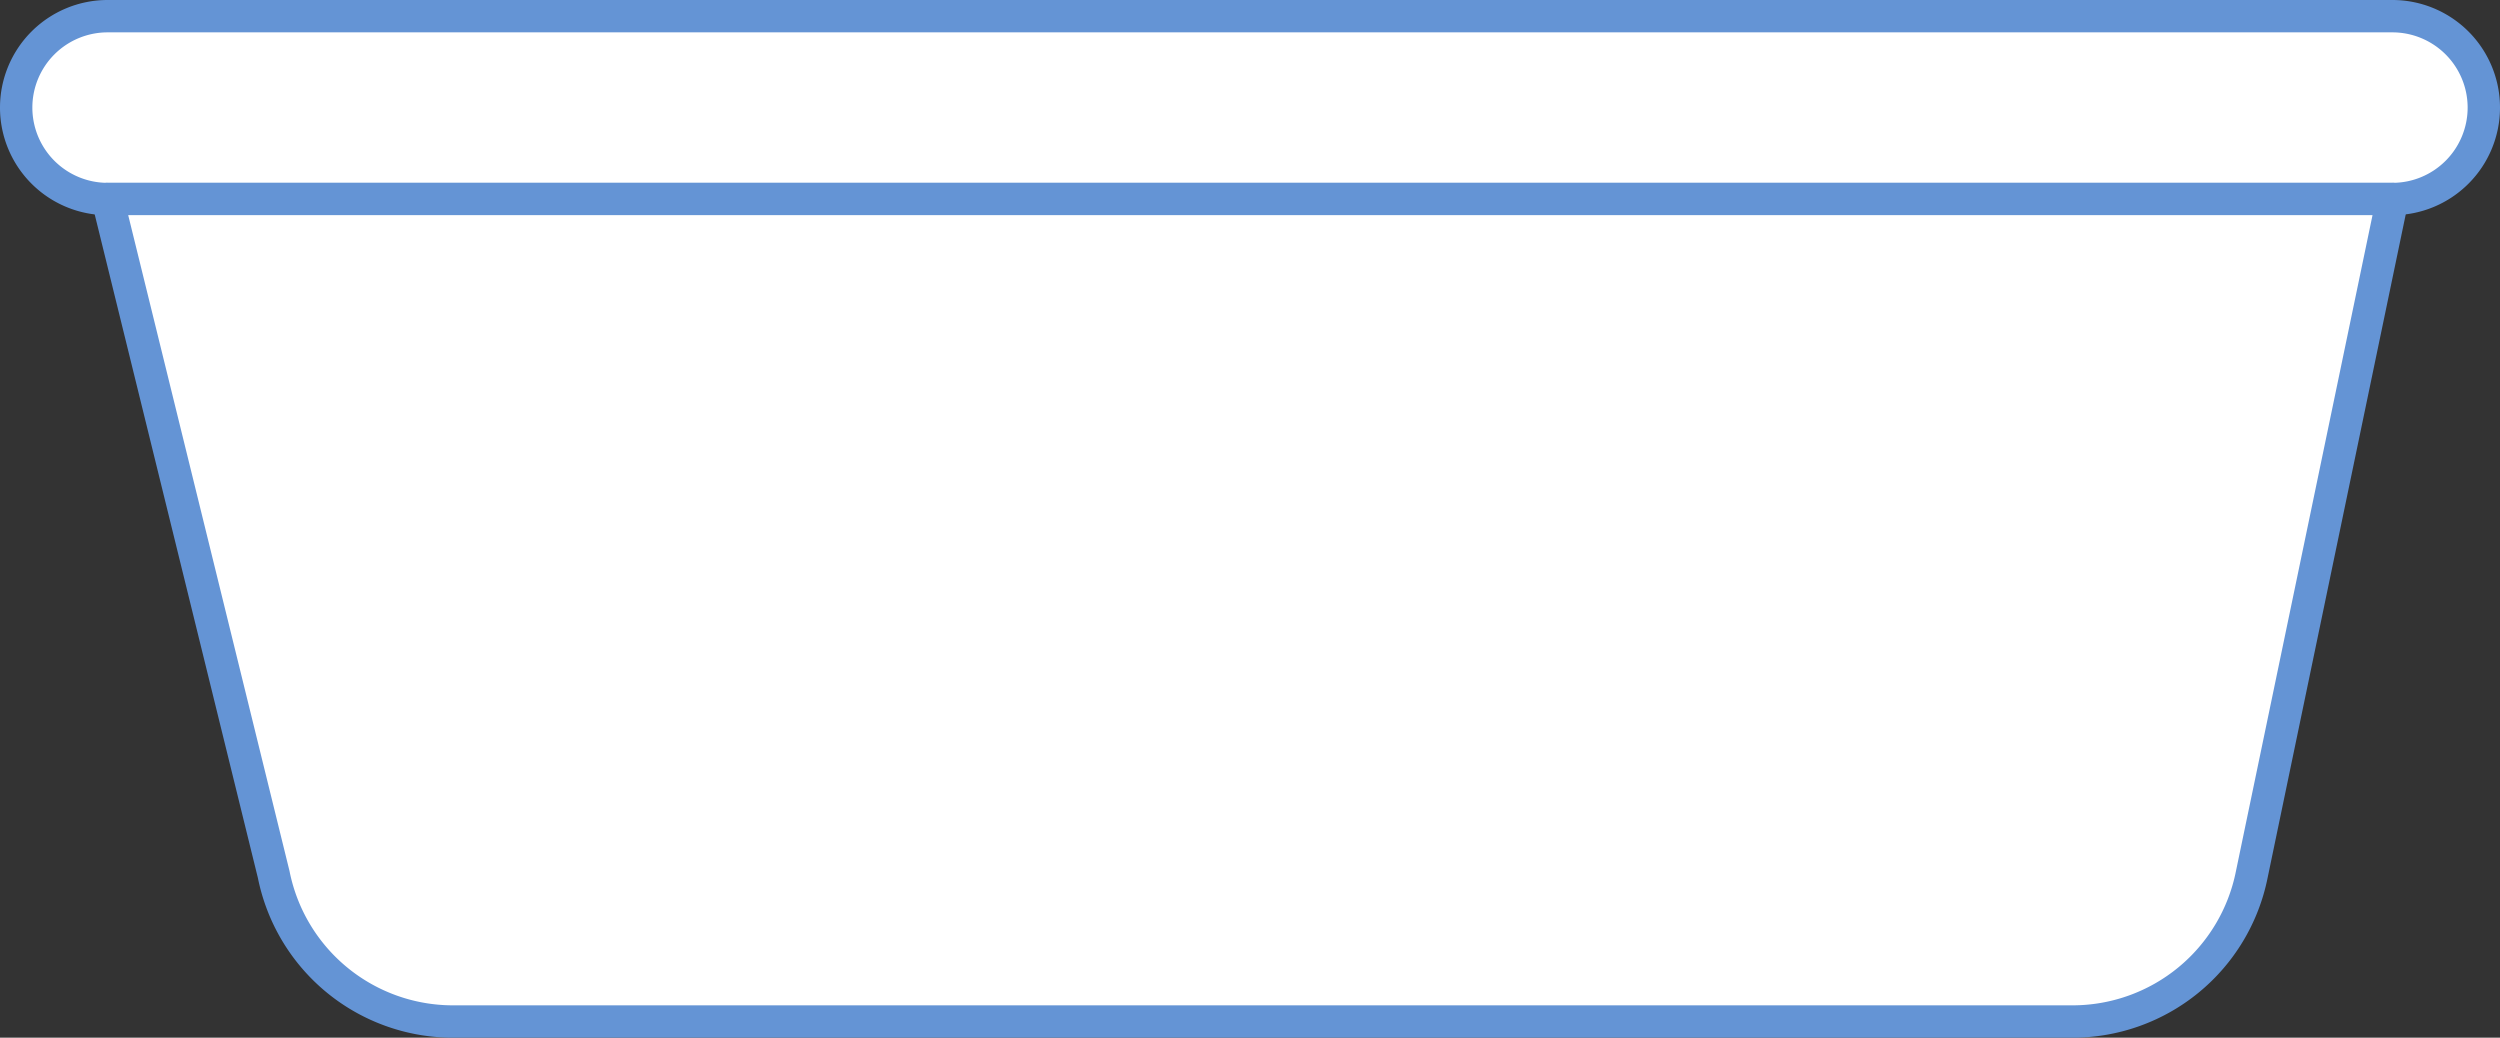
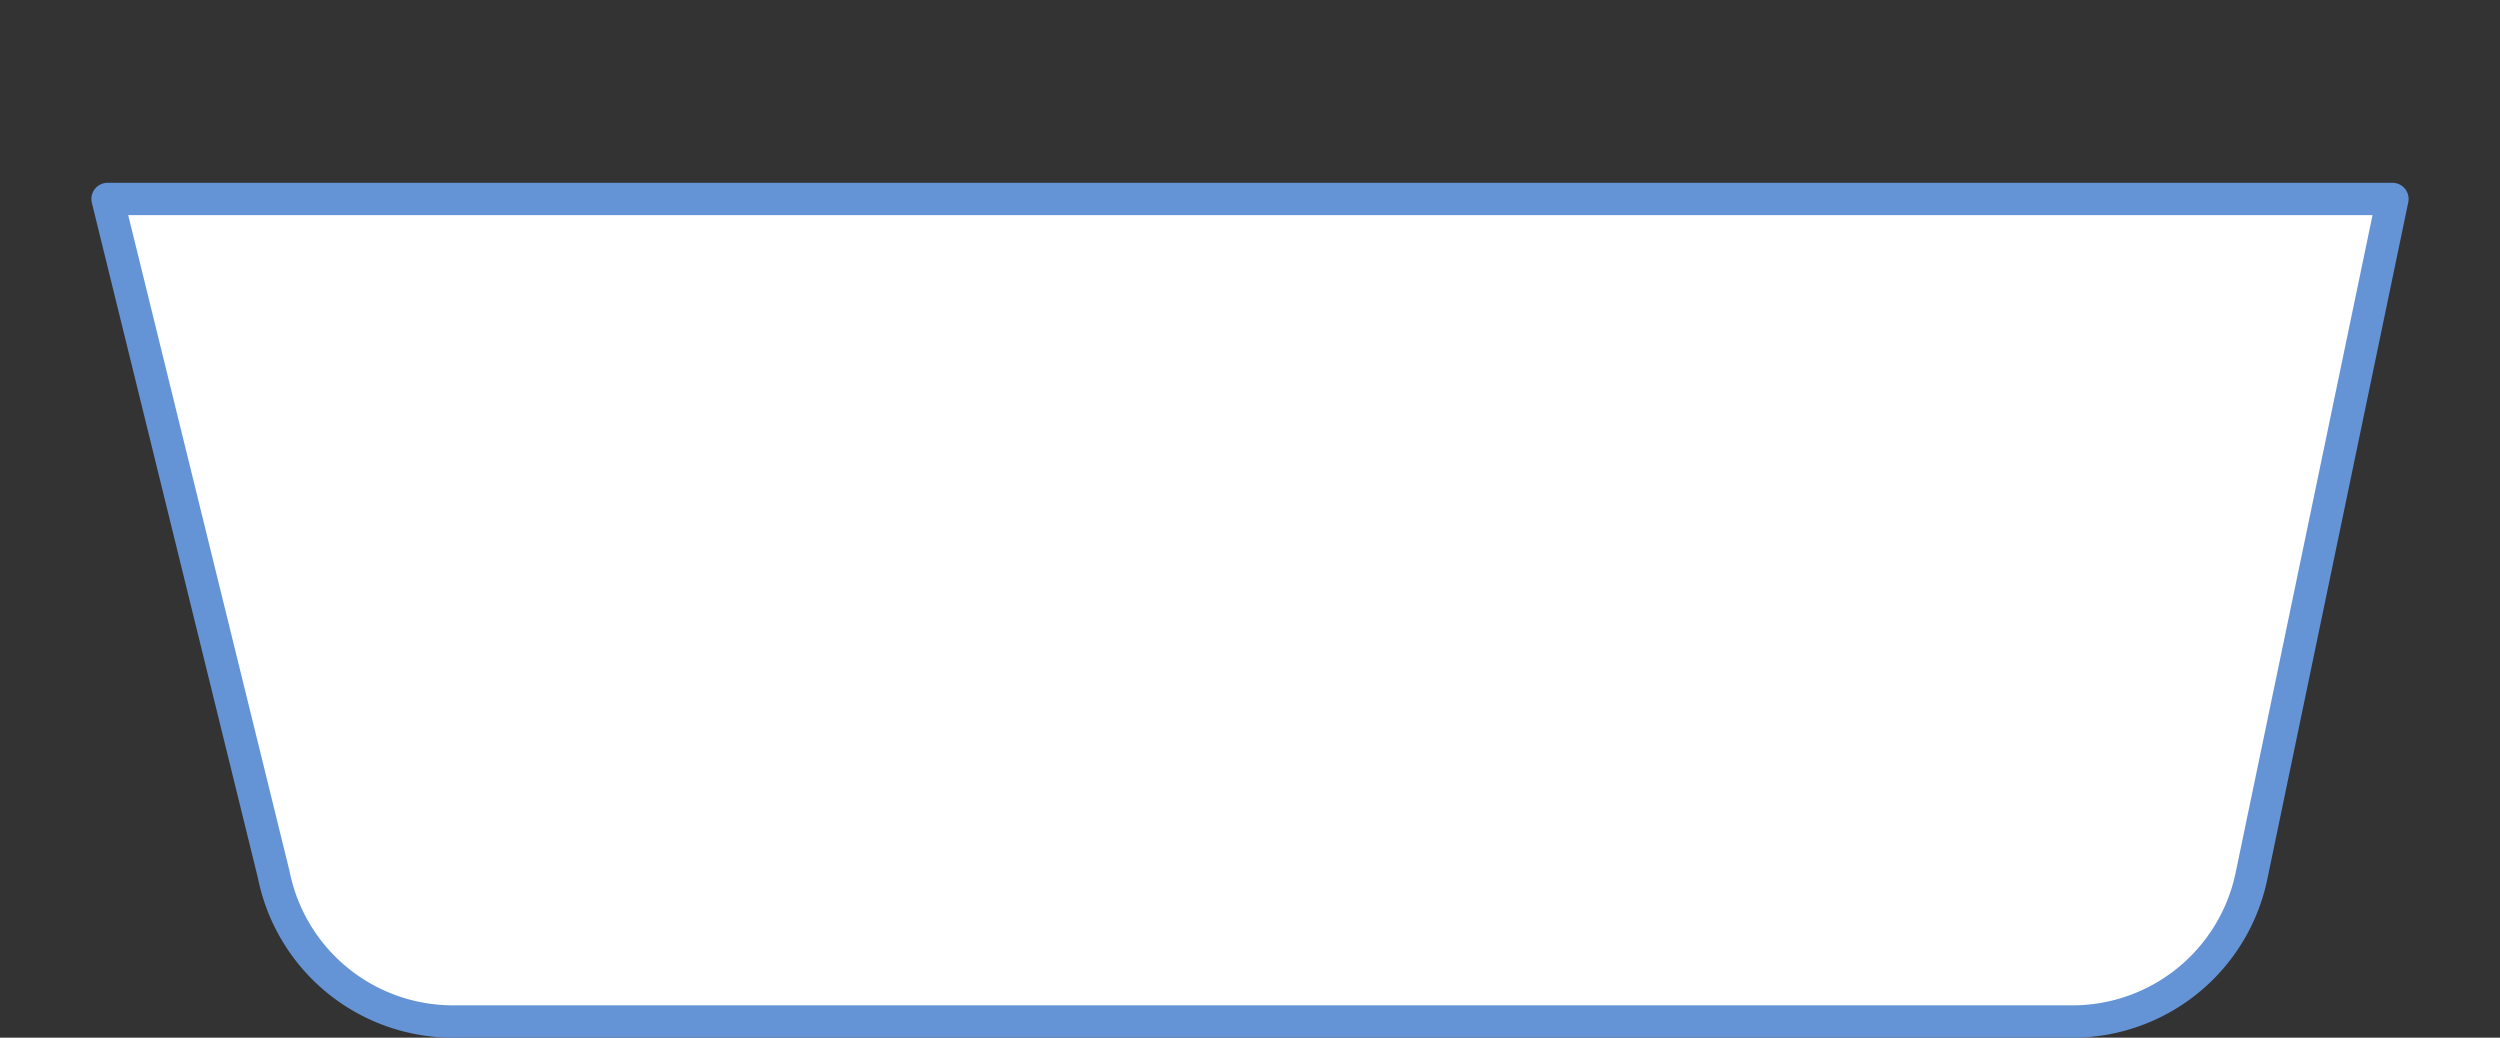
<svg xmlns="http://www.w3.org/2000/svg" width="154.51" height="64.134" viewBox="0 0 154.51 64.134">
  <rect x="0" y="0" width="154.51" height="64.134" fill="#333333" stroke="none" />
  <g id="ic-3kg-icecream" transform="translate(-57 -62)">
-     <path id="Path_16853" data-name="Path 16853" d="M204.861,74.3H63.649A5.651,5.651,0,0,1,58,68.648h0A5.651,5.651,0,0,1,63.649,63H204.861a5.651,5.651,0,0,1,5.649,5.648h0A5.651,5.651,0,0,1,204.861,74.3Z" transform="translate(0)" fill="#fff" stroke="#6494d5" stroke-linecap="round" stroke-linejoin="round" stroke-width="2" />
    <path id="Path_16854" data-name="Path 16854" d="M180.443,115.837H80.346a11.3,11.3,0,0,1-11.077-9.083L59,65H200.213l-8.693,41.754A11.3,11.3,0,0,1,180.443,115.837Z" transform="translate(4.648 9.297)" fill="#fff" stroke="#6494d5" stroke-linecap="round" stroke-linejoin="round" stroke-width="2" />
  </g>
</svg>